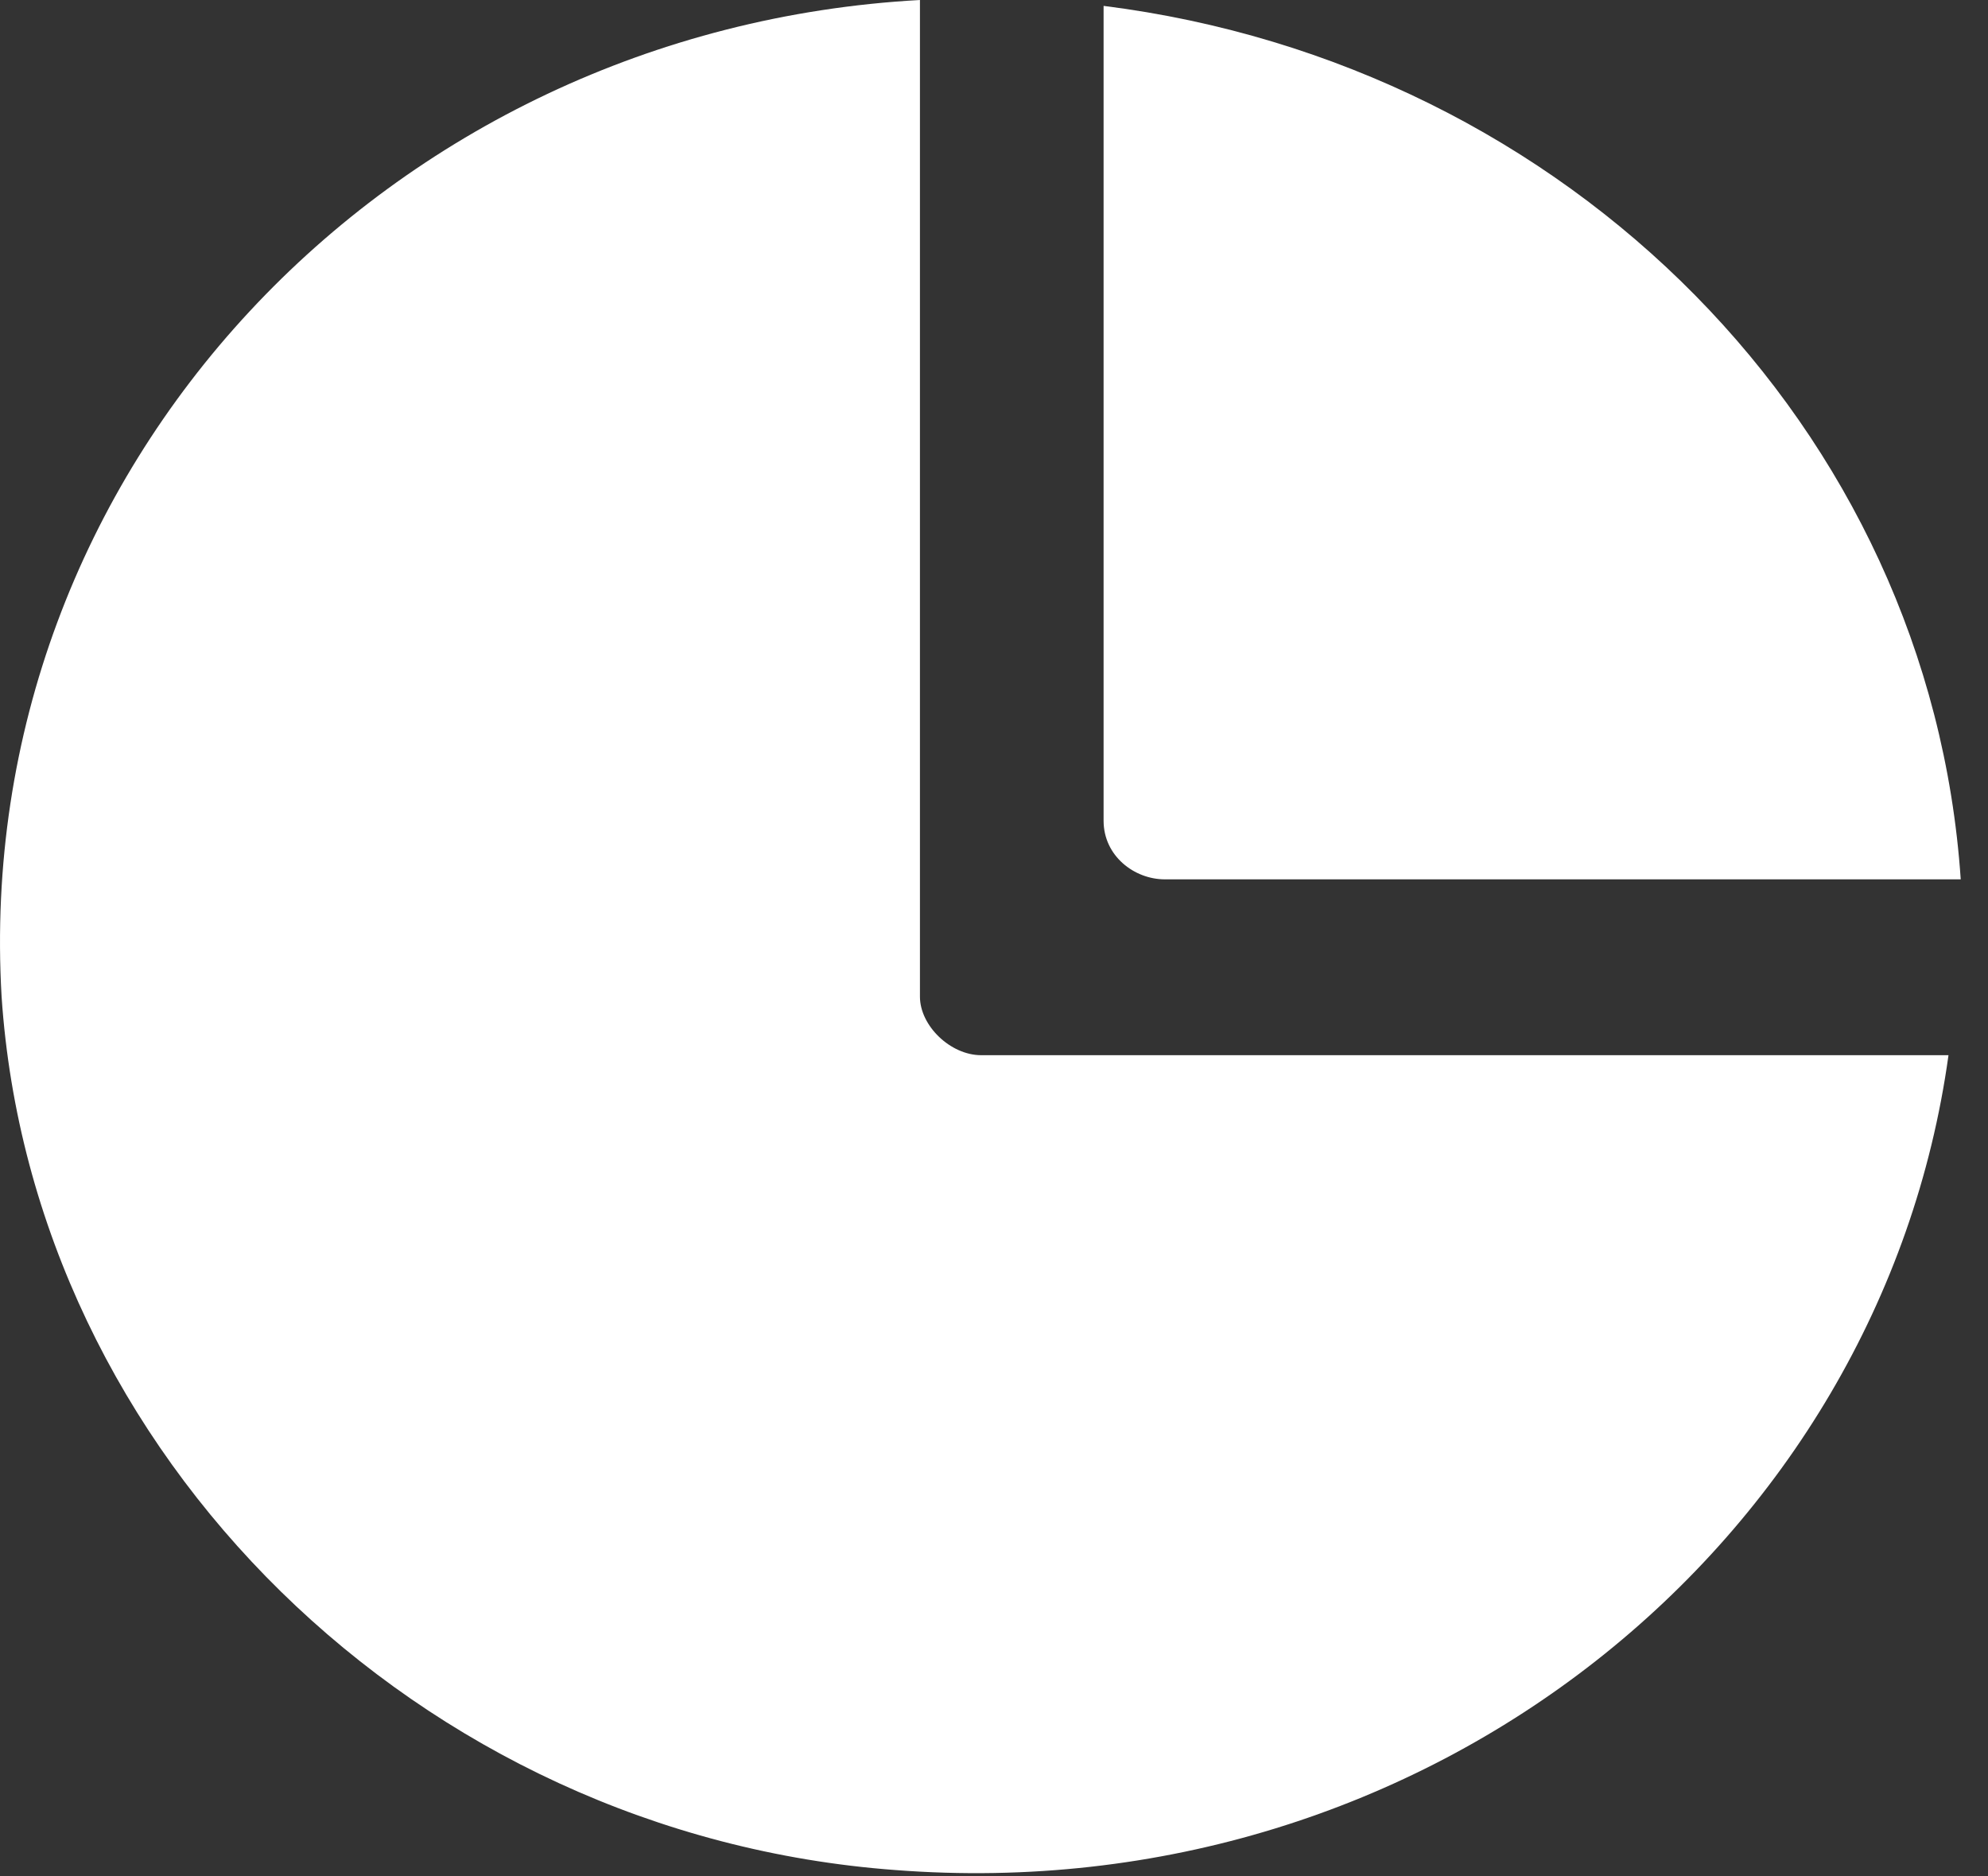
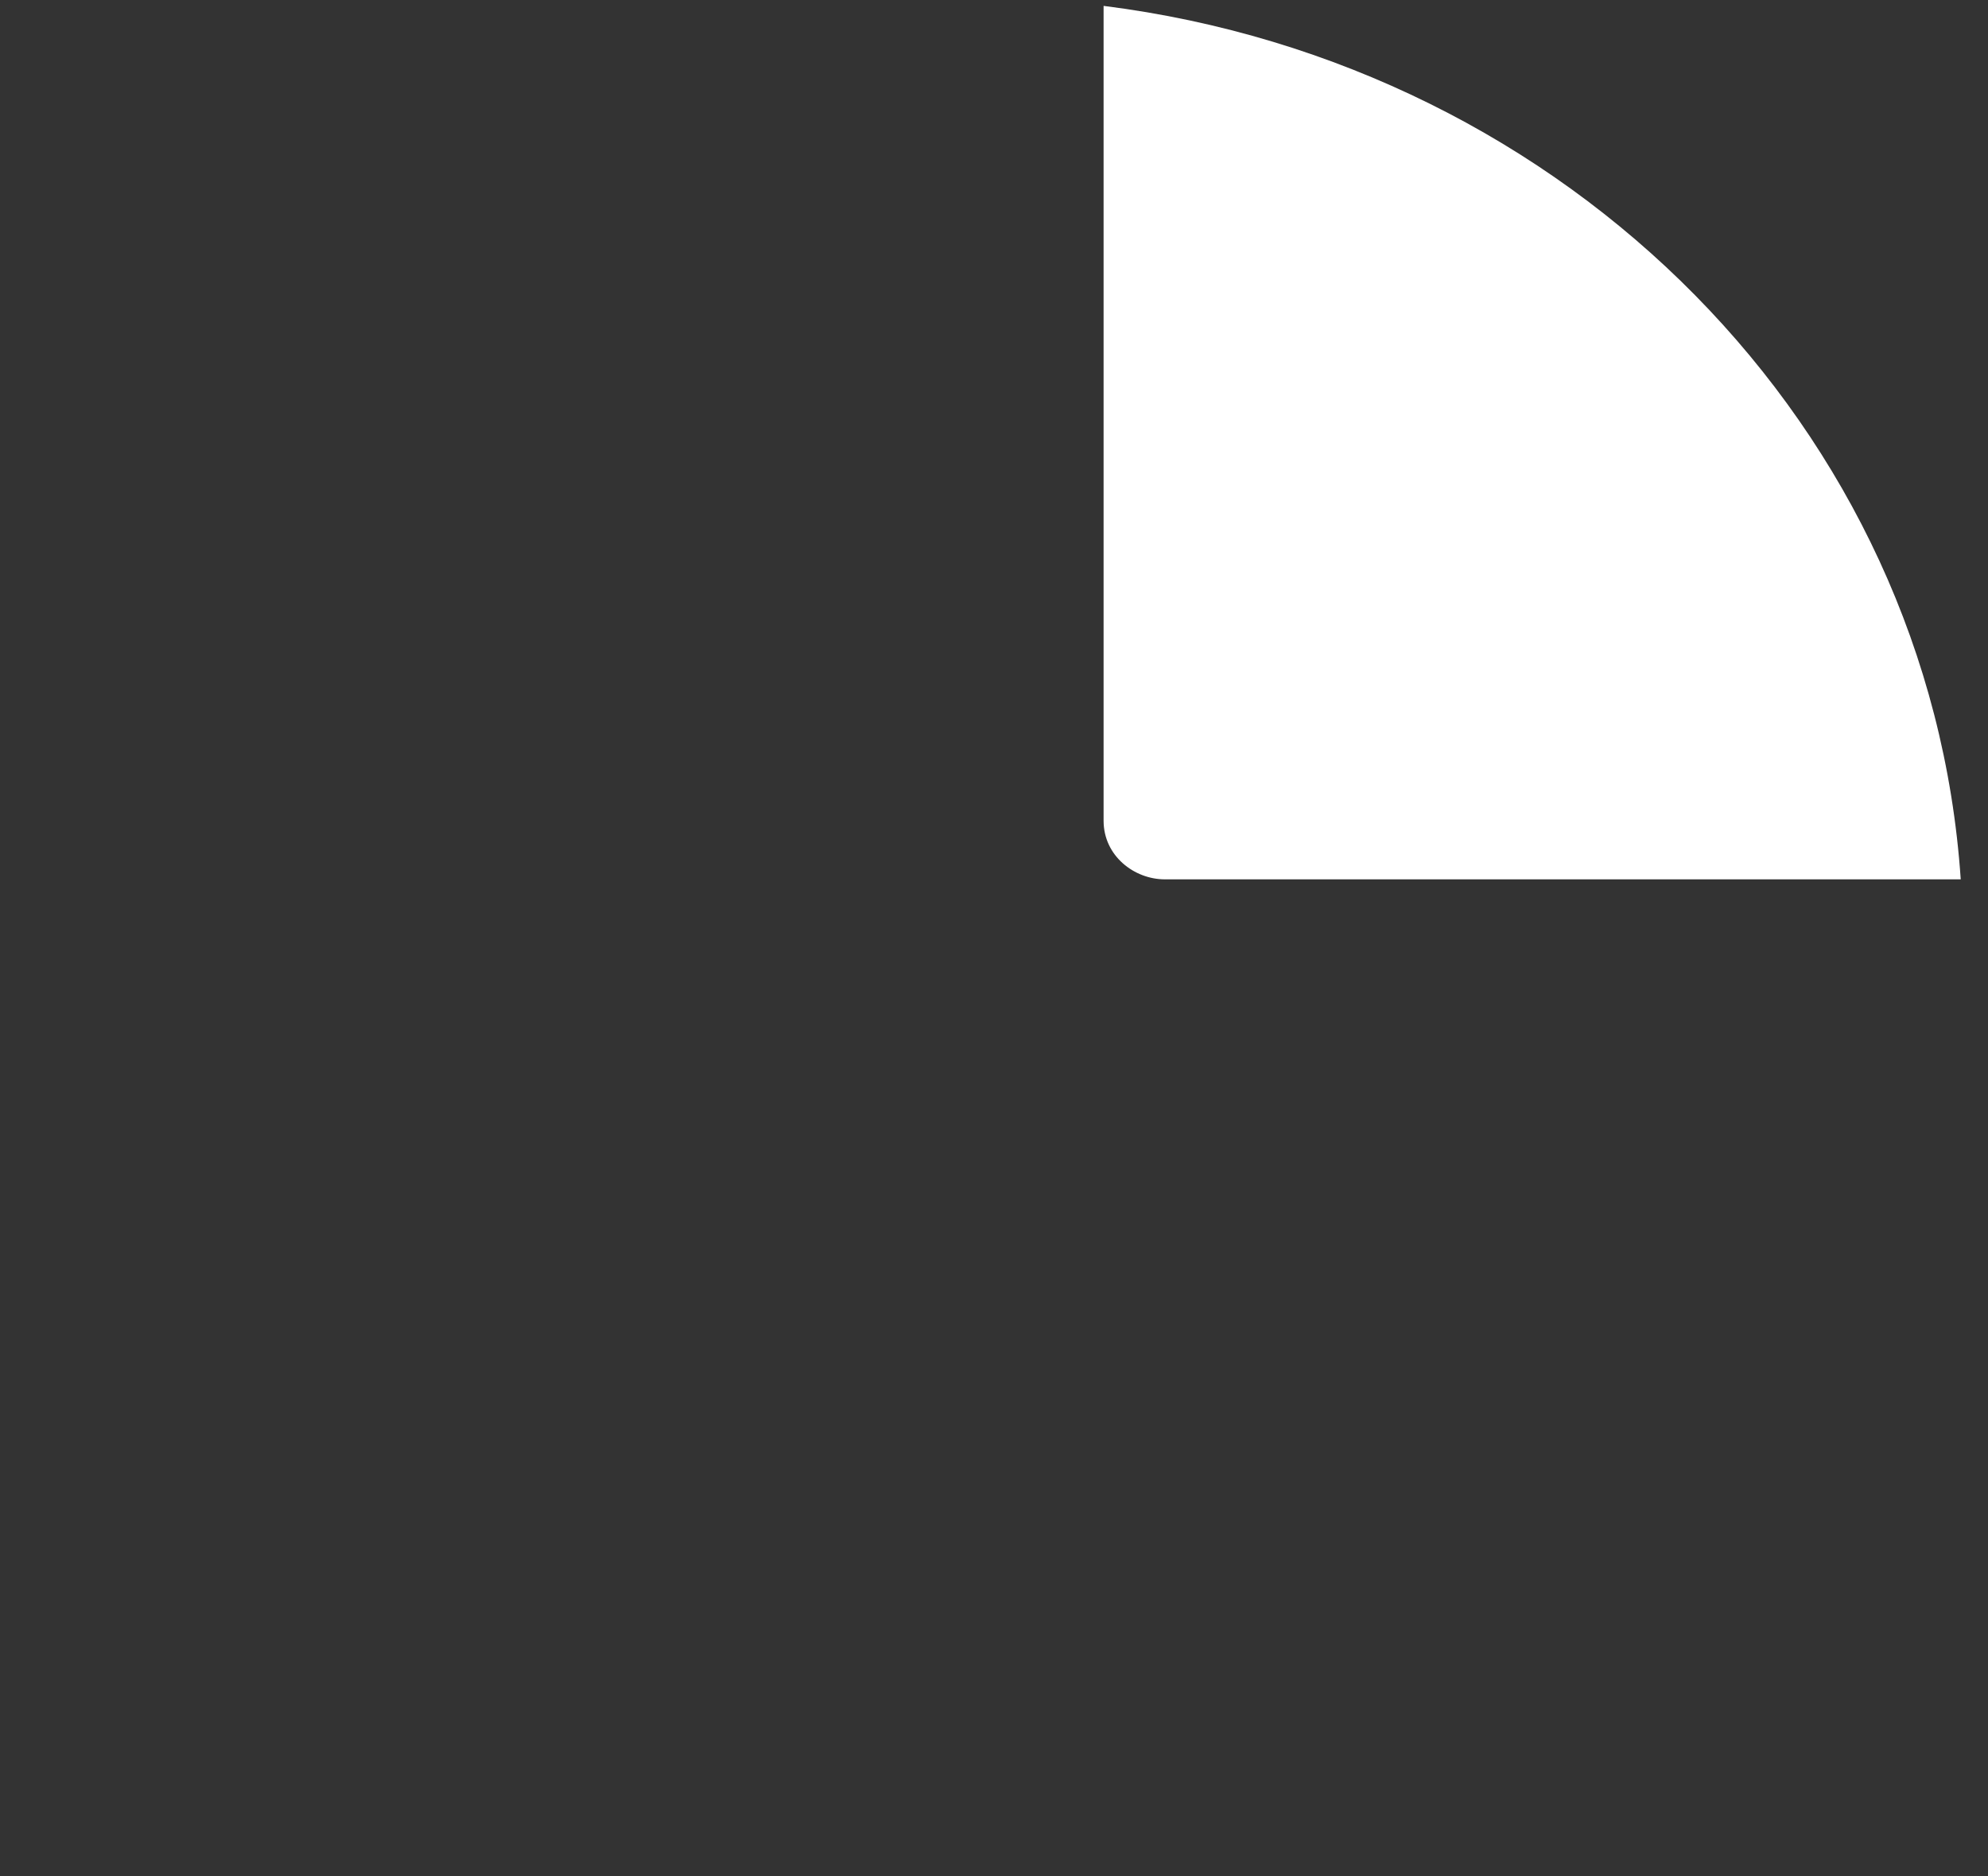
<svg xmlns="http://www.w3.org/2000/svg" width="71" height="67" viewBox="0 0 71 67" fill="none">
  <rect x="0" y="0" width="71" height="67" fill="#333333" stroke="none" />
  <path d="M41.601 31.403H70.026C68.933 15.283 56.032 2.303 39.414 0.21V29.31C39.414 30.566 40.508 31.403 41.601 31.403Z" fill="white" />
-   <path d="M32.855 35.59V0C13.832 1.047 -1.037 16.748 0.057 35.59C1.15 51.919 14.925 65.527 31.98 66.783C51.003 68.249 67.183 55.059 69.589 37.683H35.041C33.948 37.683 32.855 36.636 32.855 35.59Z" fill="white" />
</svg>